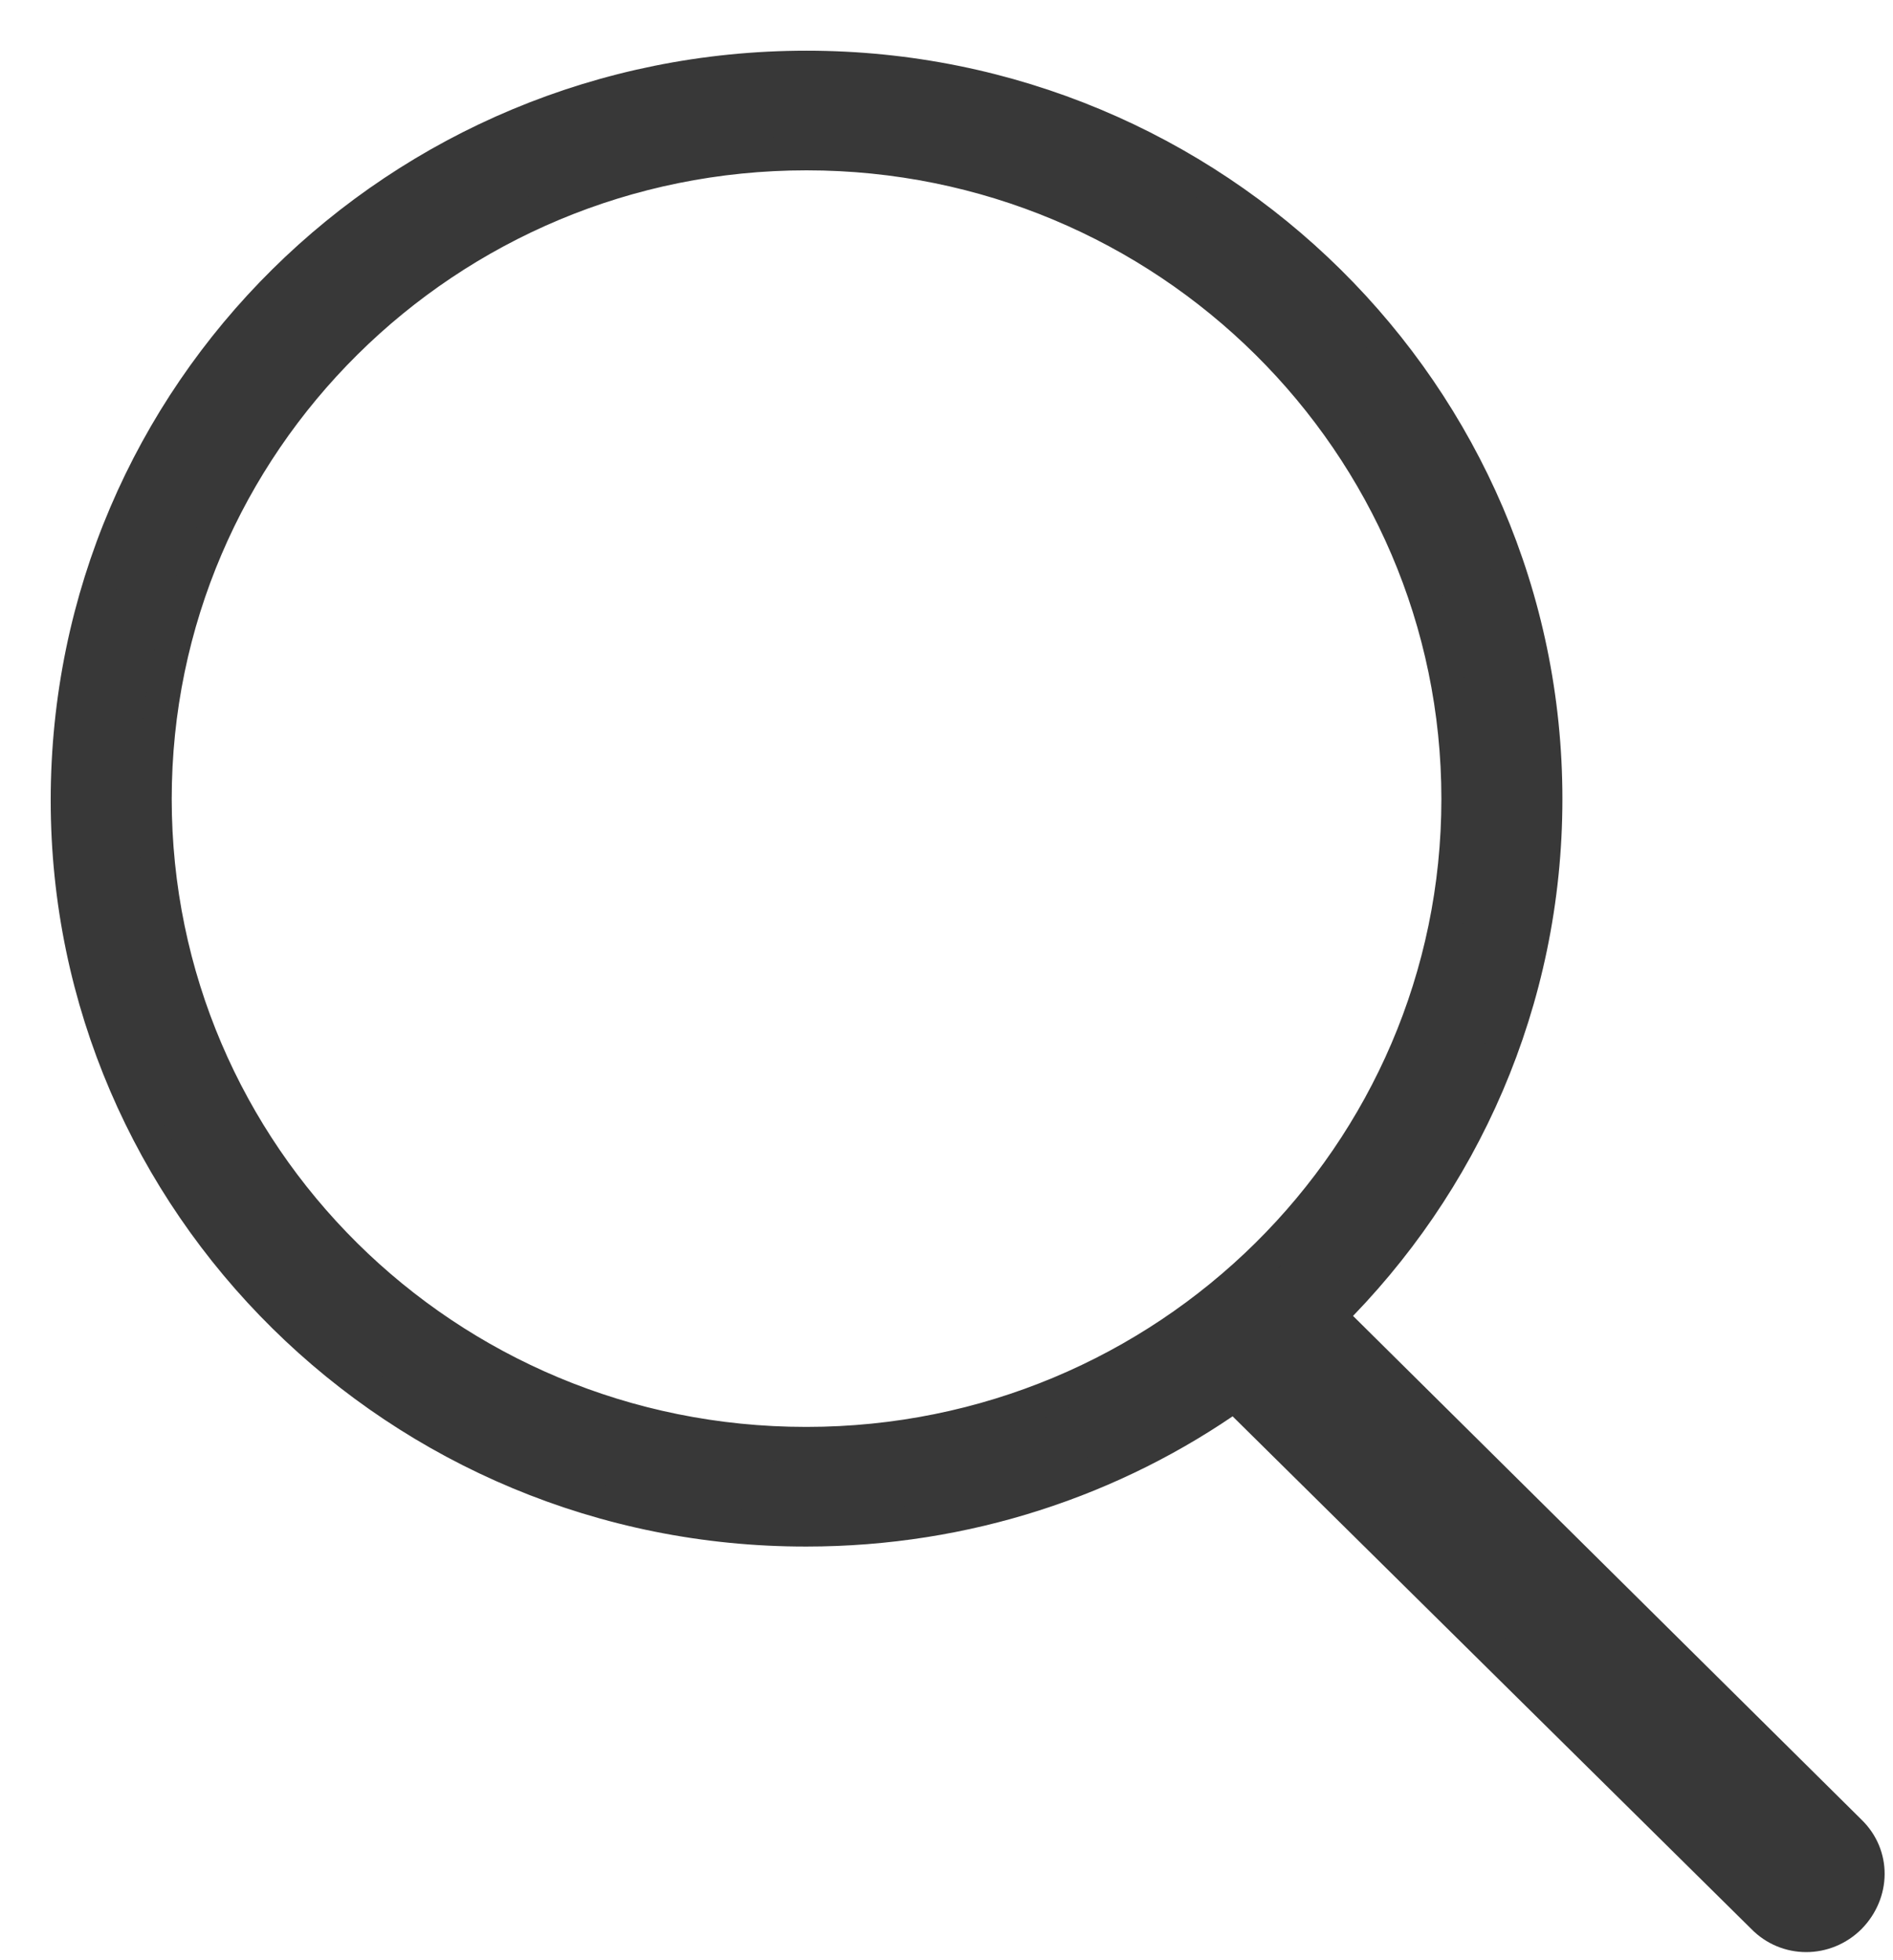
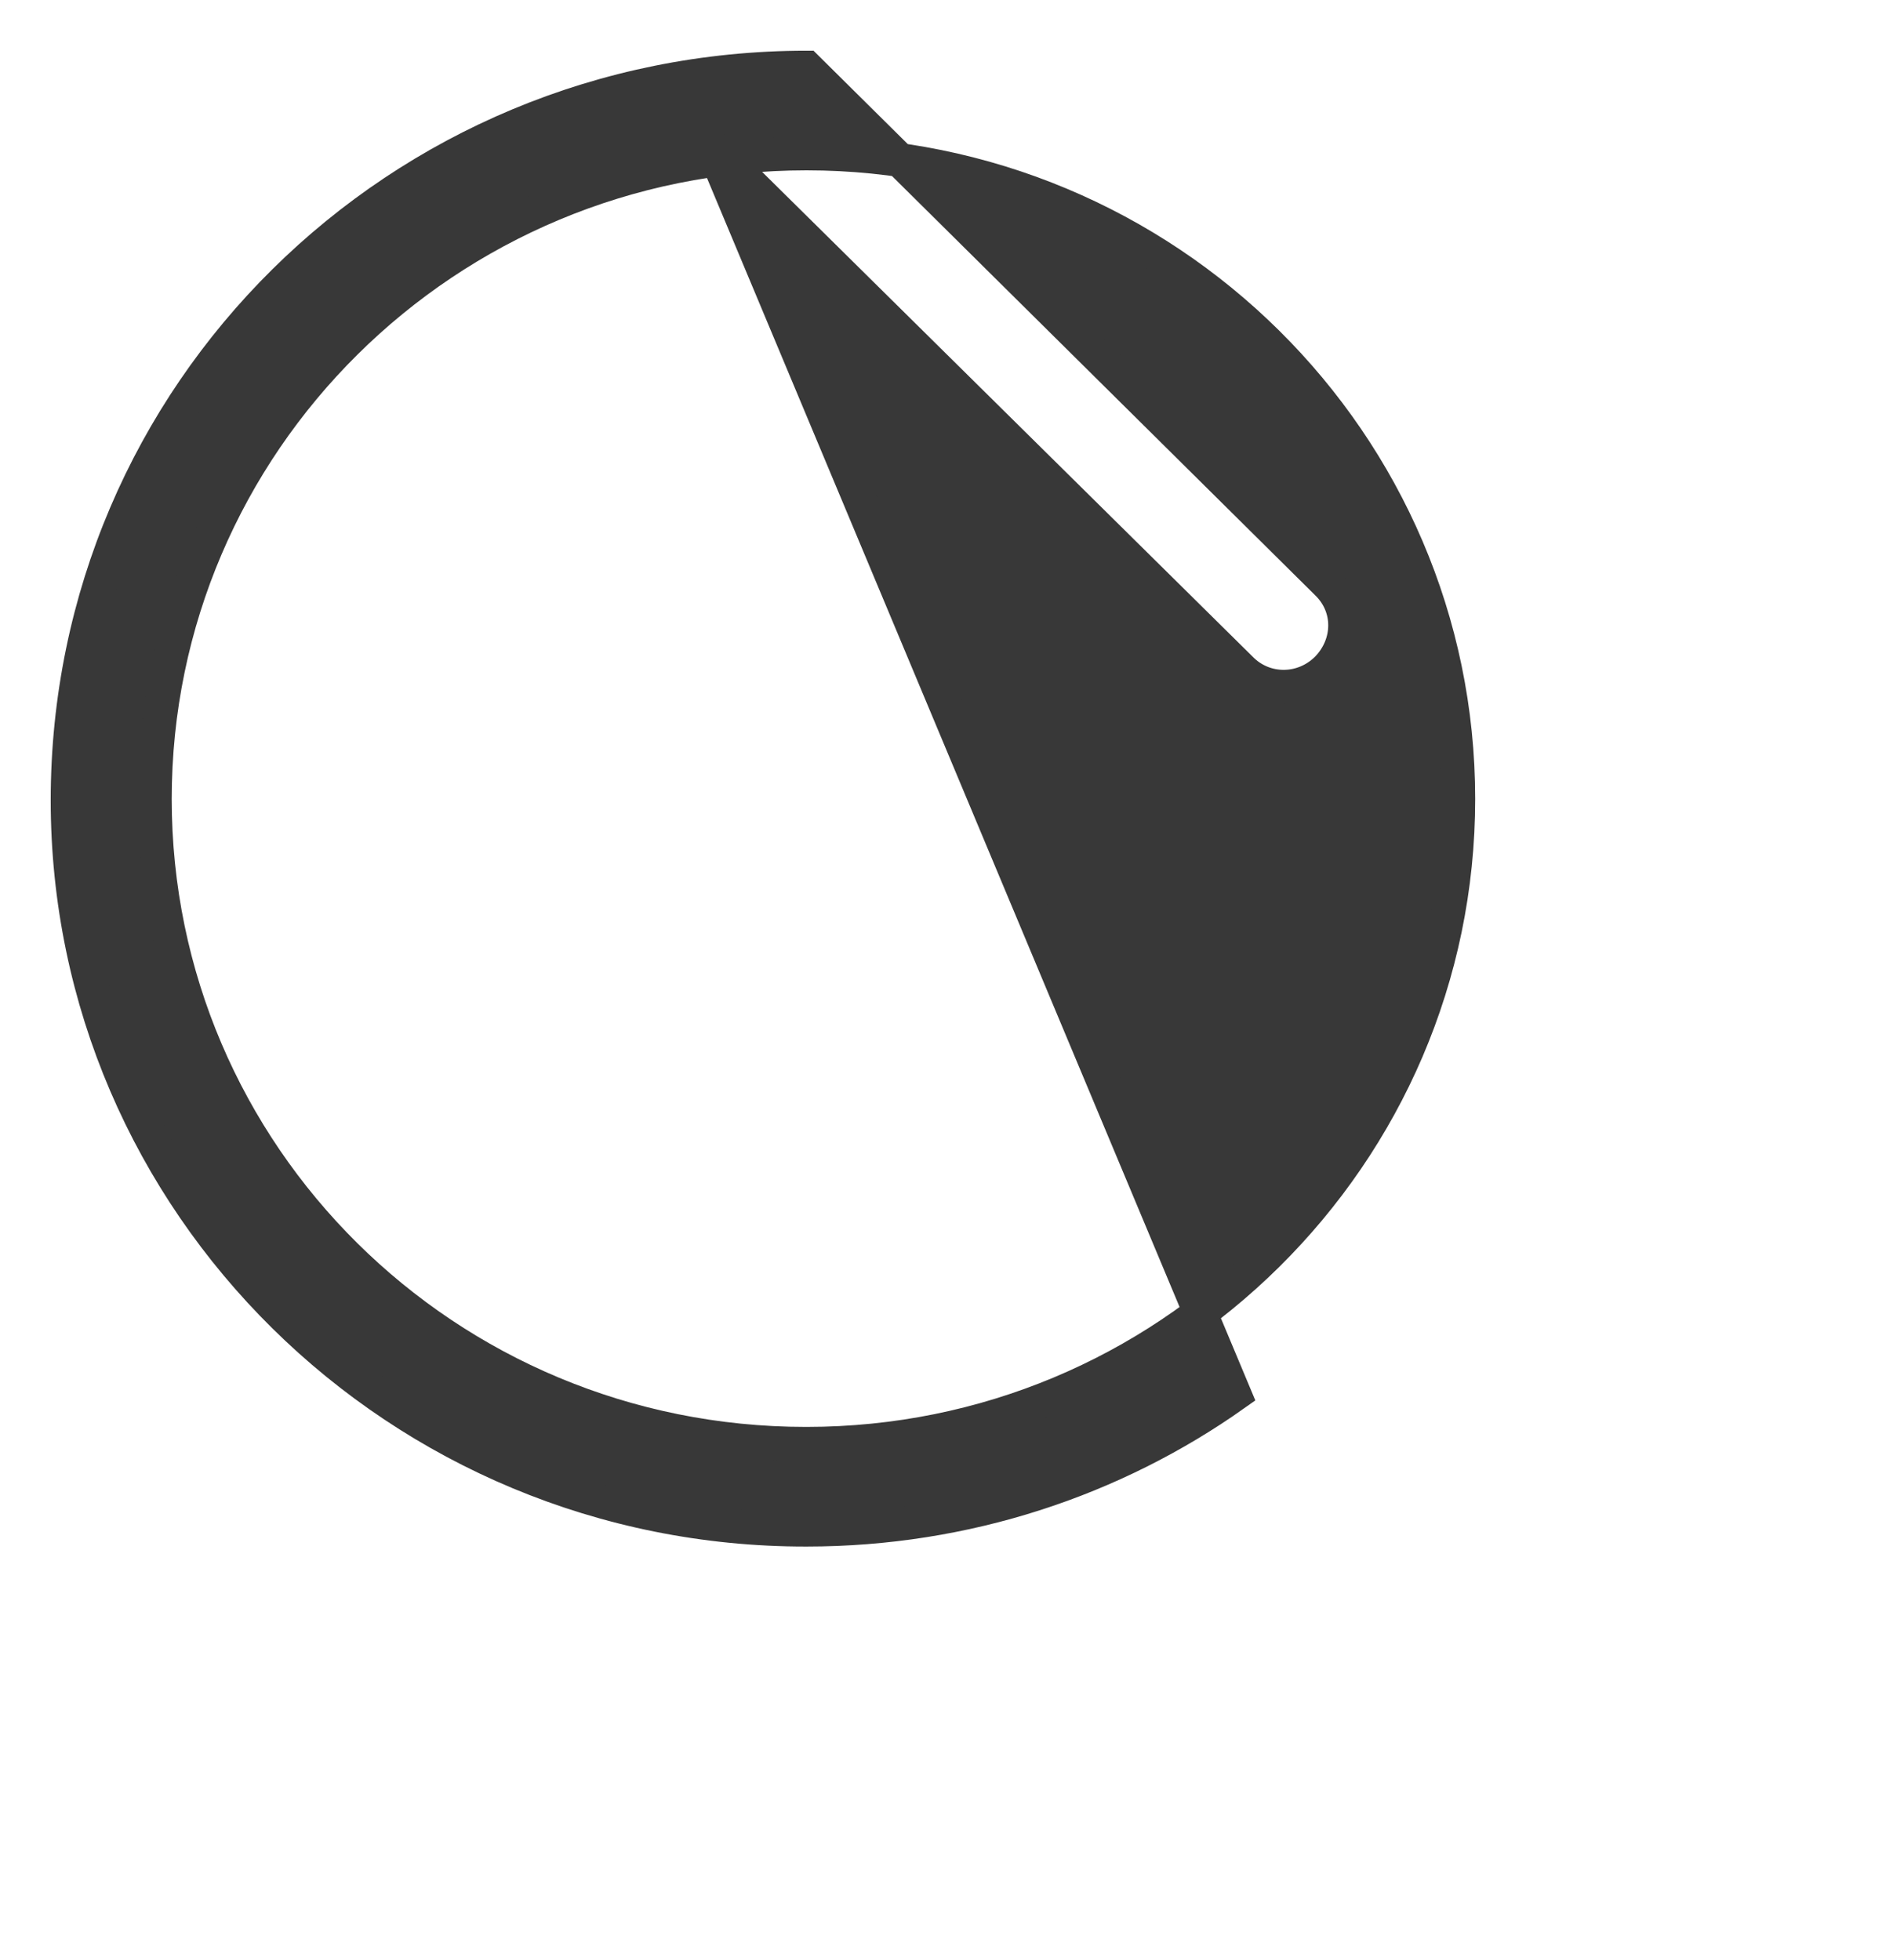
<svg xmlns="http://www.w3.org/2000/svg" width="28" height="29">
  <title>icon-search</title>
  <desc>Created with Sketch.</desc>
  <g fill="none">
    <g fill="#383838" stroke="#383838" stroke-width=".5">
-       <path d="M18.26 20.63c-1.78 1.26-3.97 2-6.33 2C5.9 22.64 1 17.8 1 11.84 1 5.82 5.9 1 11.93 1c6.03 0 10.93 4.84 10.93 10.82 0 3-1.23 5.7-3.2 7.65l7.7 7.63c.36.35.35.9 0 1.26-.36.36-.93.36-1.28 0l-7.82-7.73zm-6.33.73c5.32 0 9.64-4.27 9.64-9.54s-4.32-9.55-9.64-9.55c-5.33 0-9.64 4.28-9.64 9.55 0 5.27 4.3 9.54 9.63 9.54z" />
+       <path d="M18.26 20.63c-1.78 1.26-3.97 2-6.33 2C5.9 22.64 1 17.8 1 11.84 1 5.82 5.9 1 11.93 1l7.7 7.63c.36.35.35.9 0 1.26-.36.36-.93.36-1.28 0l-7.82-7.73zm-6.33.73c5.32 0 9.64-4.27 9.64-9.54s-4.32-9.55-9.64-9.55c-5.33 0-9.64 4.28-9.64 9.55 0 5.27 4.3 9.54 9.63 9.54z" />
    </g>
  </g>
</svg>